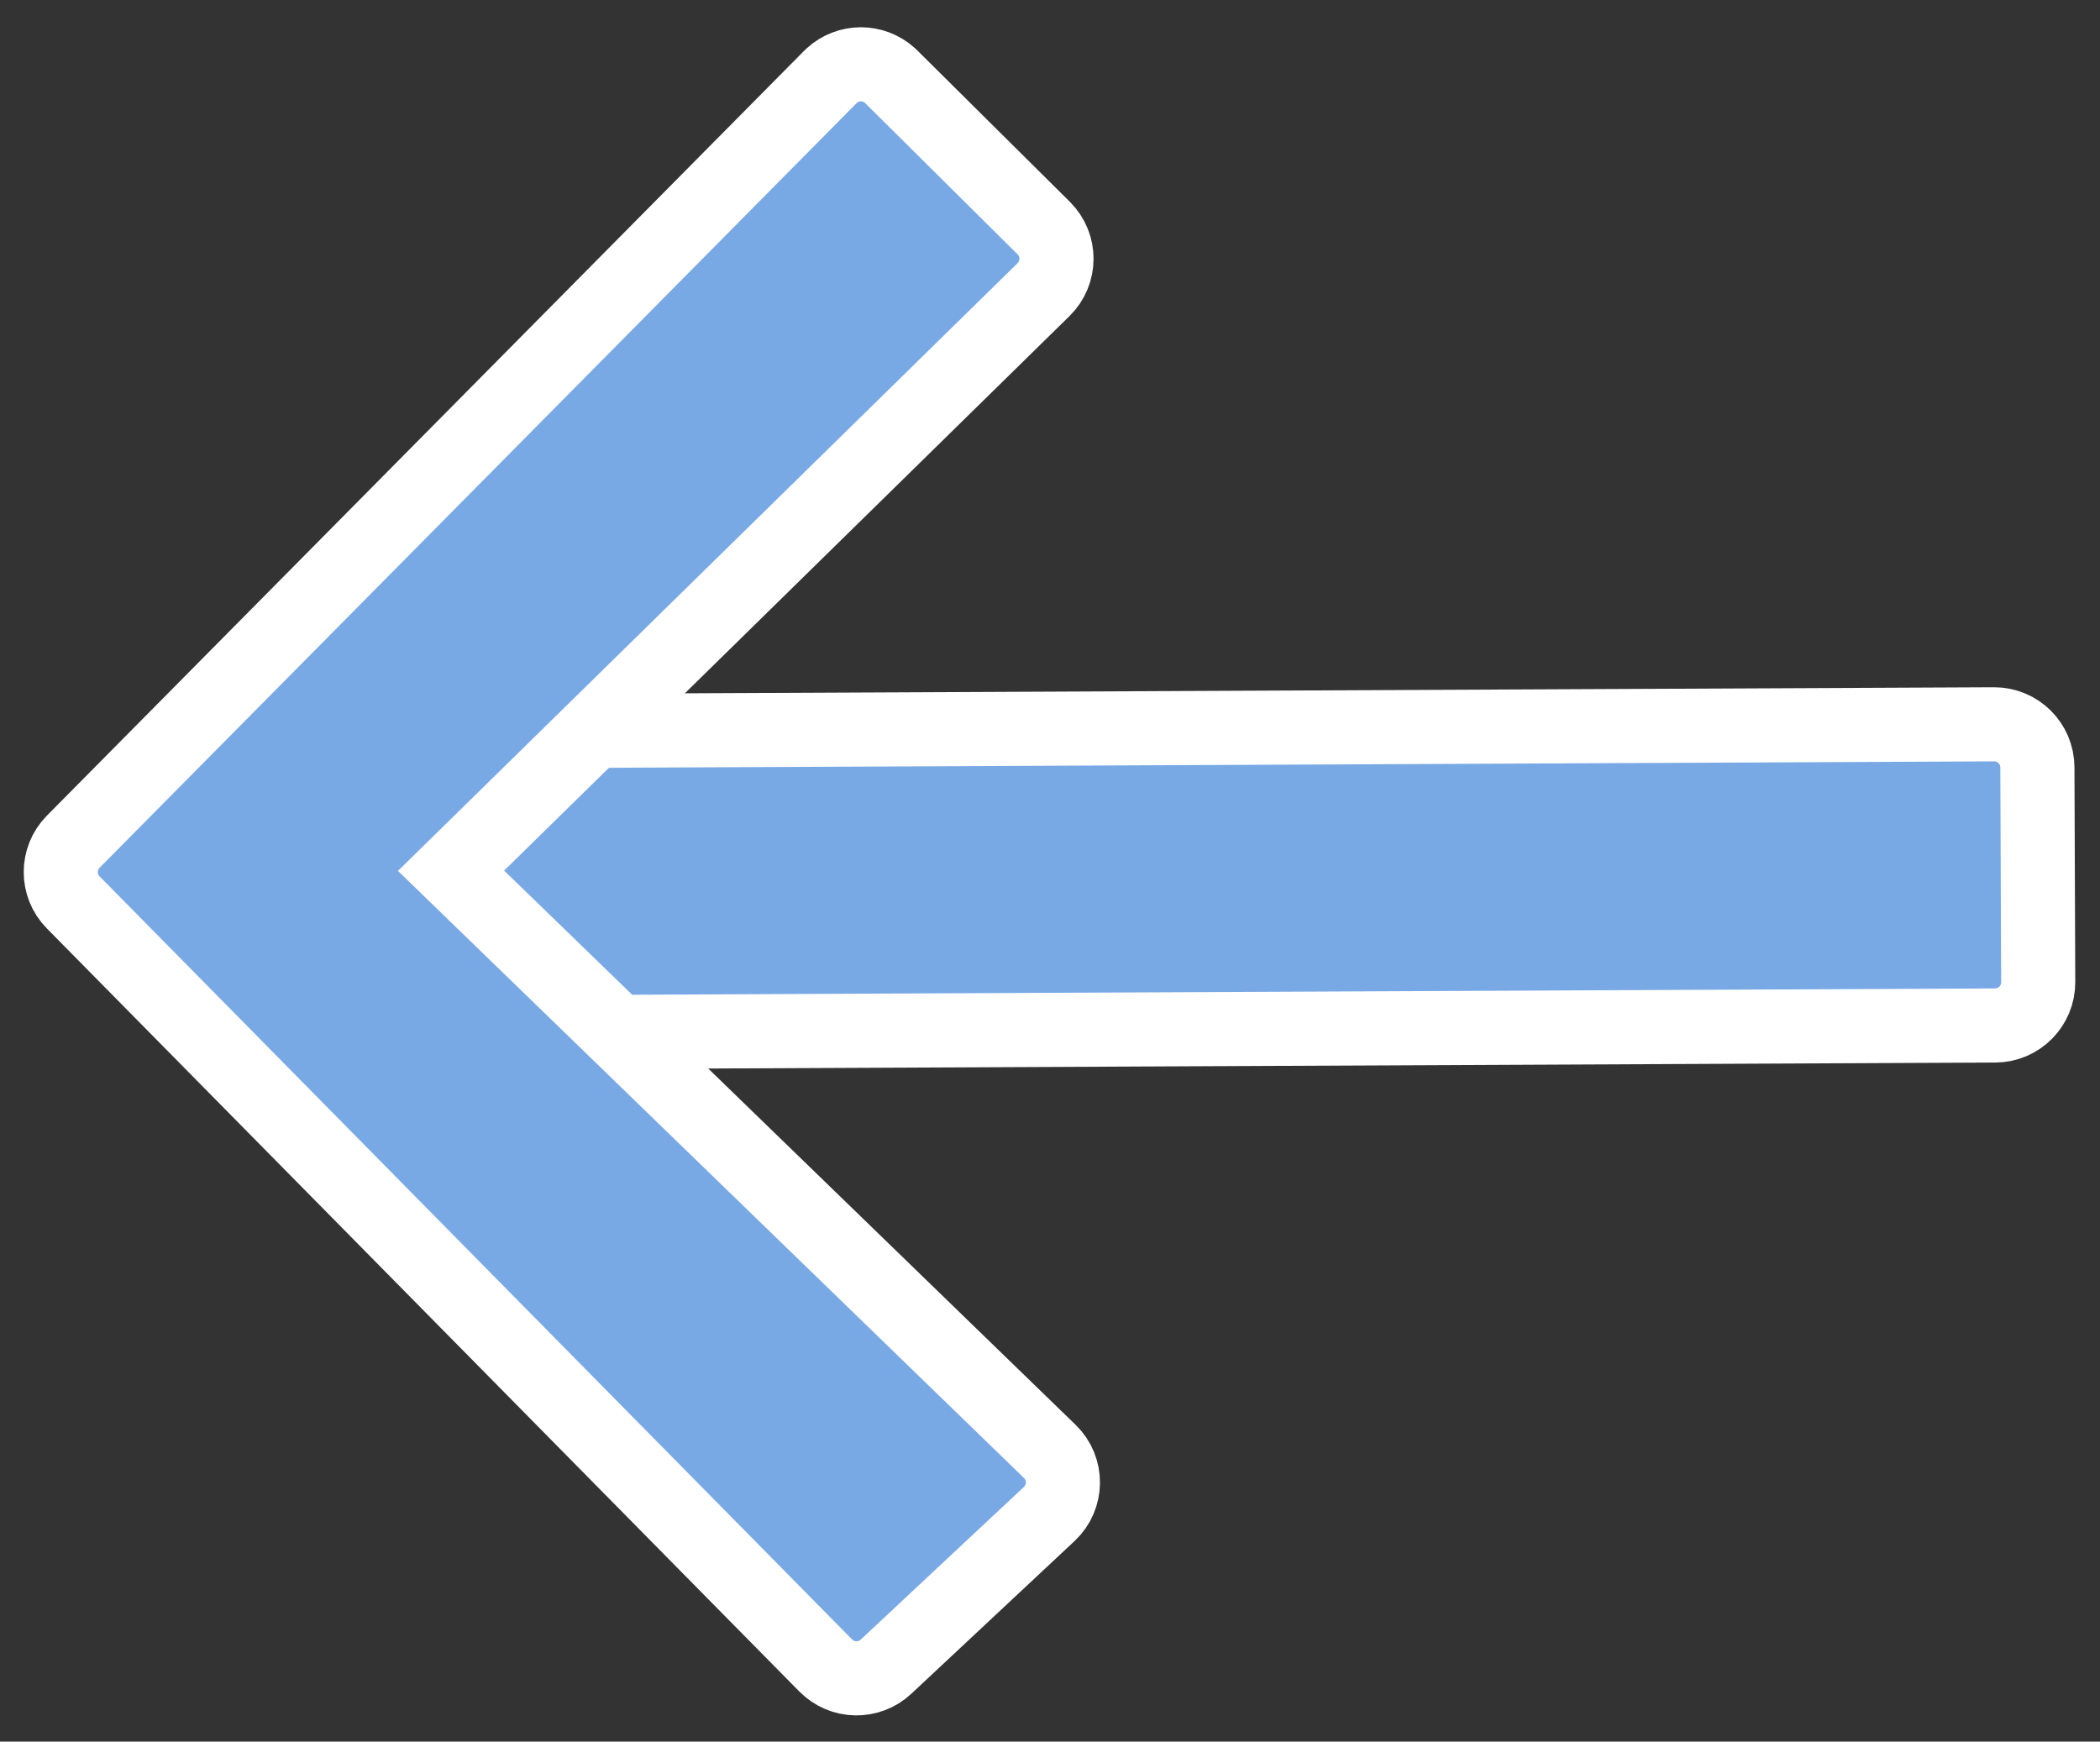
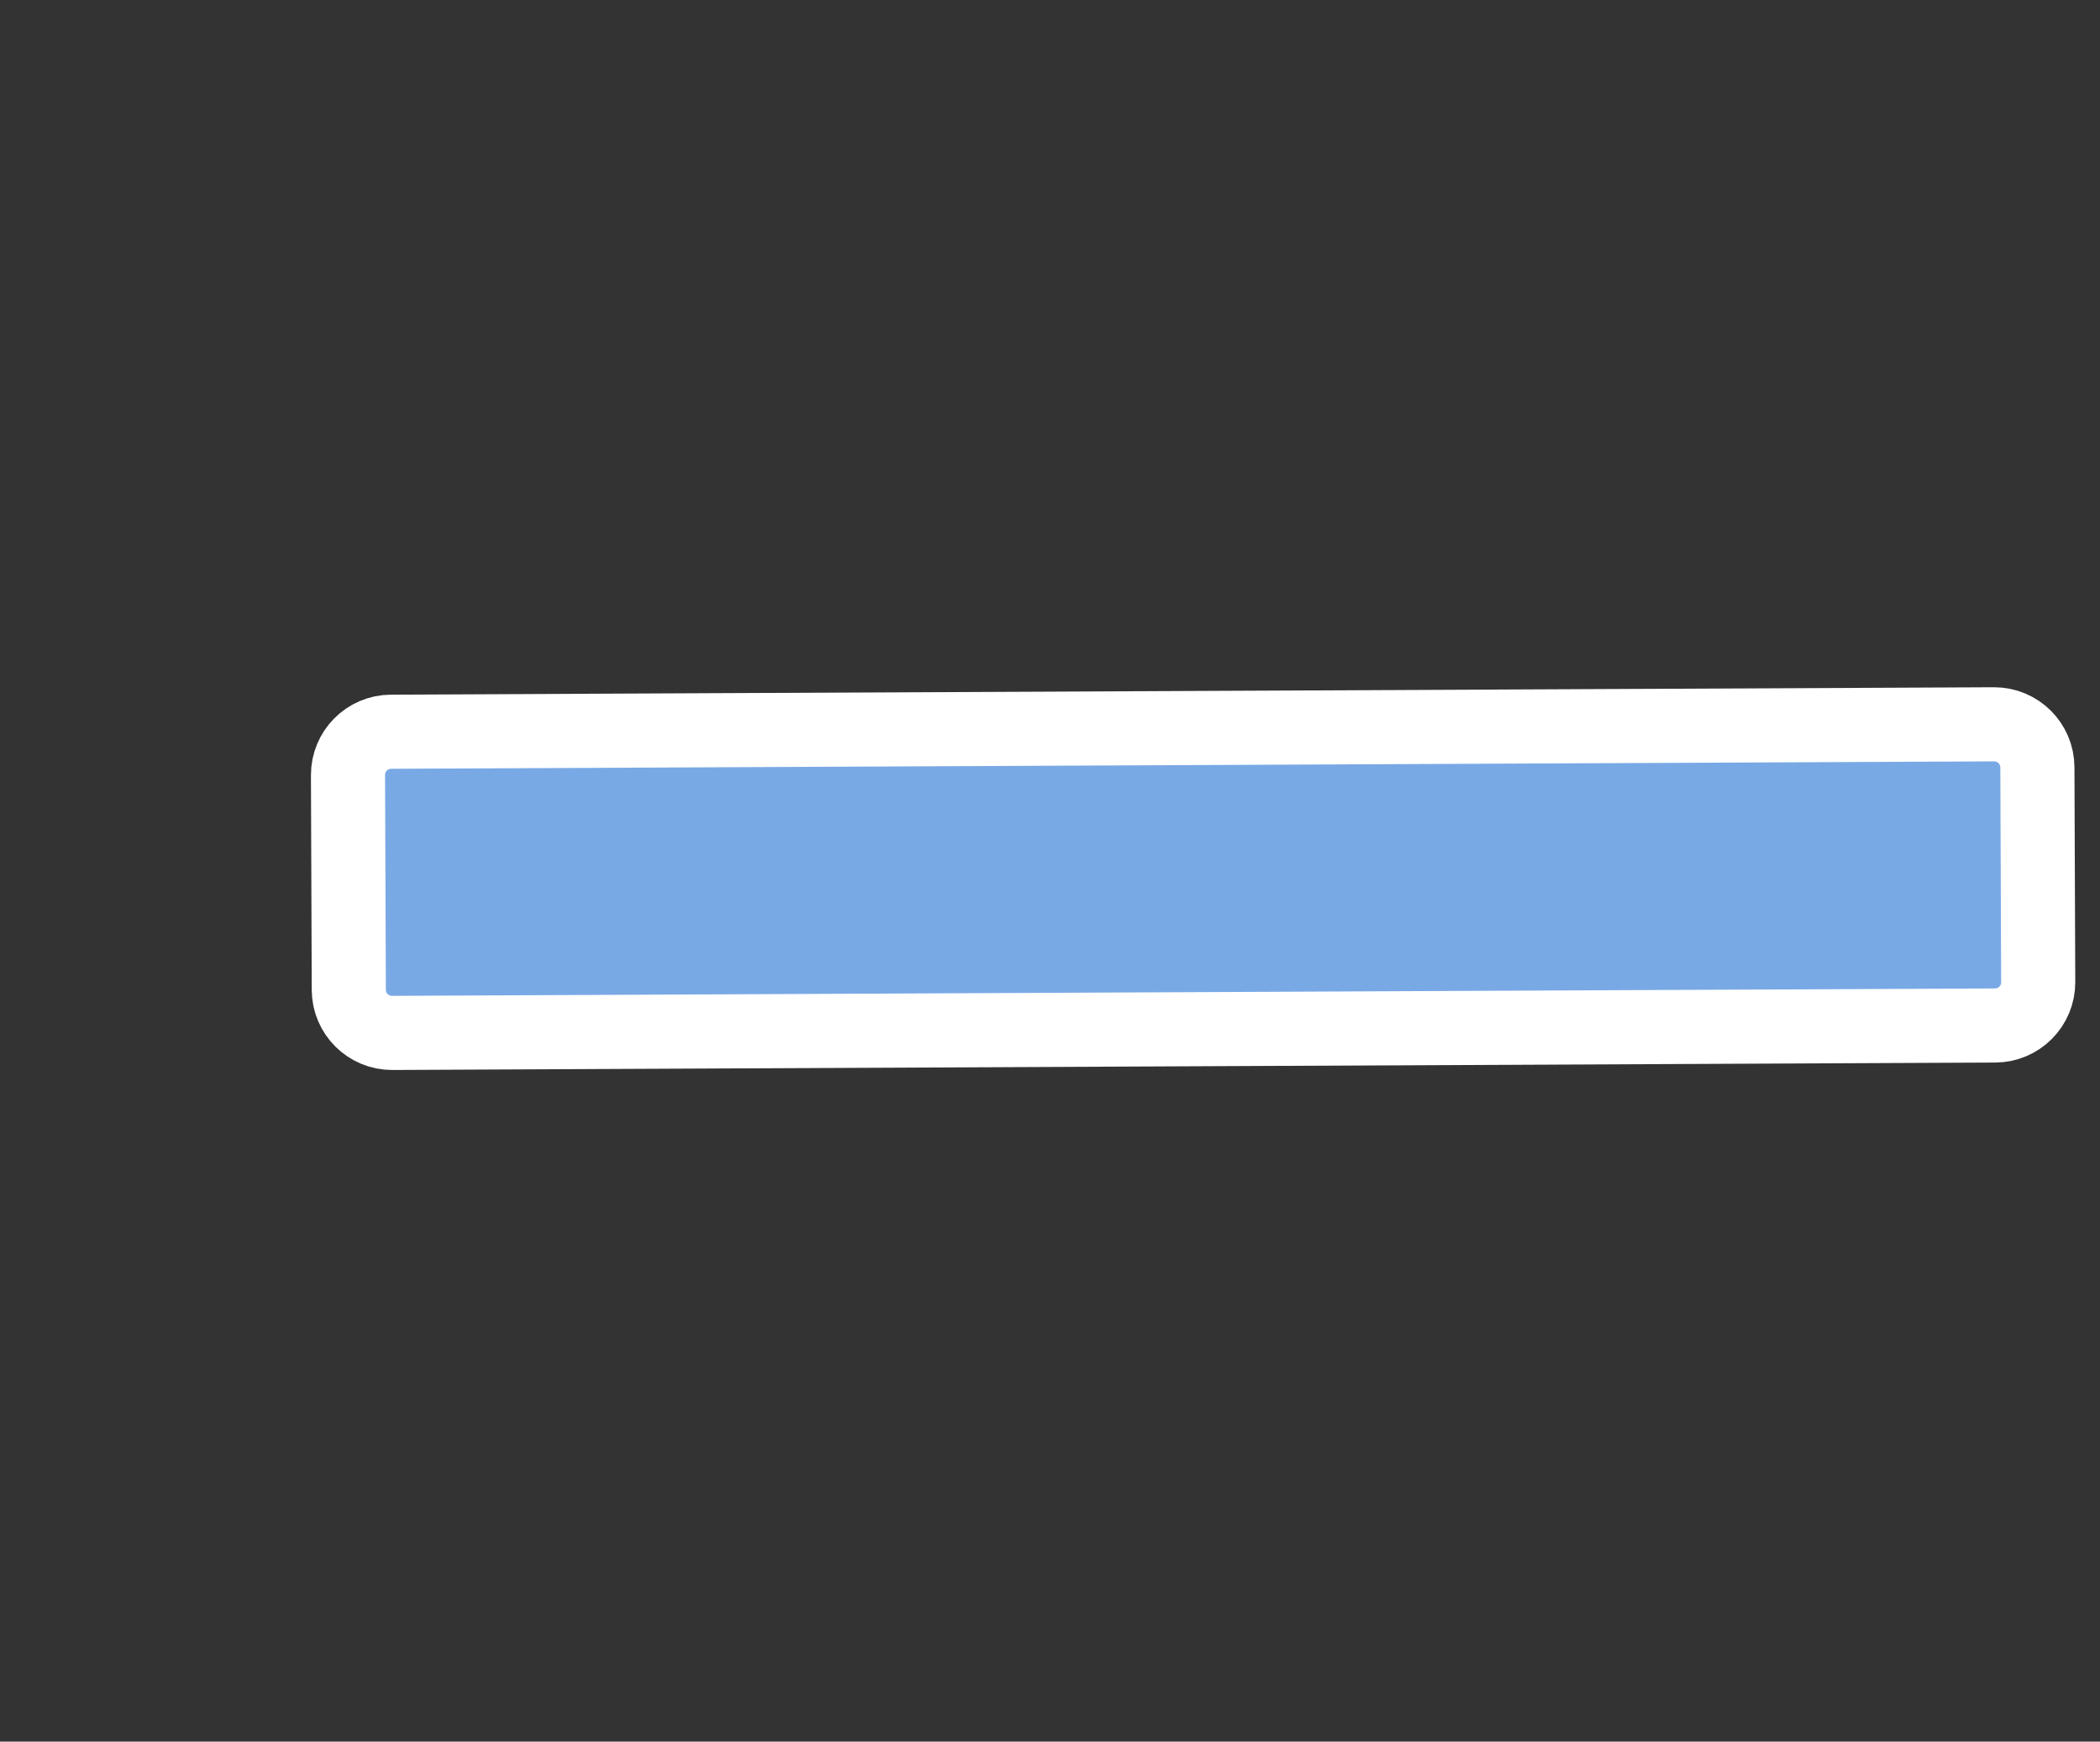
<svg xmlns="http://www.w3.org/2000/svg" width="170" height="141" viewBox="0 0 170 141" fill="none">
  <rect x="0" y="0" width="170" height="141" fill="#333333" stroke="none" />
  <path d="M31.655 59.24C29.723 59.249 28.164 60.822 28.171 62.754L28.236 80.138C28.244 82.072 29.818 83.634 31.753 83.625L161.514 83.024C163.446 83.015 165.005 81.443 164.998 79.511L164.932 62.126C164.925 60.193 163.35 58.631 161.416 58.64L31.655 59.24Z" fill="#79A9E5" stroke="white" stroke-width="6" />
-   <path d="M72.027 6.1C70.691 4.902 68.66 4.911 67.335 6.12L67.205 6.245L5.933 68.139C4.585 69.501 4.582 71.694 5.928 73.059L66.842 134.836C68.174 136.187 70.34 136.23 71.725 134.934L84.937 122.573C86.397 121.207 86.418 118.897 84.983 117.505L36.514 70.495L84.477 23.447C85.87 22.081 85.876 19.839 84.492 18.465L72.157 6.224L72.027 6.1Z" fill="#79A9E5" stroke="white" stroke-width="6" />
</svg>